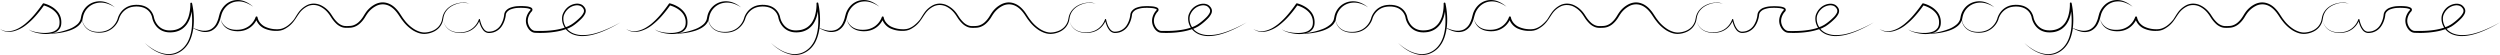
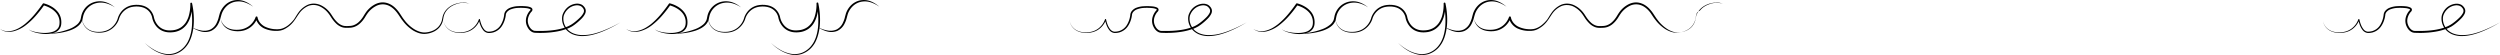
<svg xmlns="http://www.w3.org/2000/svg" viewBox="0 0 2798.48 61.45">
  <g id="Ebene_2" data-name="Ebene 2">
    <g id="Ebene_1-2" data-name="Ebene 1">
      <path d="M248.08,15.77a22,22,0,0,1,5.63-8.88A19.12,19.12,0,0,1,263,2a21.2,21.2,0,0,1,10.65.57,34.46,34.46,0,0,1,9.79,5,31.57,31.57,0,0,0-9.44-6A21.48,21.48,0,0,0,262.64.28a20.43,20.43,0,0,0-10.35,5.08A23.8,23.8,0,0,0,246,15.05l-.79,2.8-.67,2.63a31.25,31.25,0,0,1-1.93,5,15.65,15.65,0,0,1-7,7.52,17.15,17.15,0,0,1-10.46,1.08,33.07,33.07,0,0,1-8.72-2.83c.09-.64.18-1.28.24-1.92a77.91,77.91,0,0,0,.14-12.87A91,91,0,0,0,215,3.69a1,1,0,0,0-1.95.21v0A47.13,47.13,0,0,1,211,18.82a28.33,28.33,0,0,1-3.24,6.66,20.62,20.62,0,0,1-5.15,5.14,20.43,20.43,0,0,1-6.69,2.83,24.8,24.8,0,0,1-3.66.51c-.61,0-1.23.11-1.85.09L188.57,34a17.48,17.48,0,0,1-7-1.88,16.51,16.51,0,0,1-5.51-4.63,20.39,20.39,0,0,1-3.35-6.5,14.76,14.76,0,0,1-.44-1.77,15.77,15.77,0,0,0-.57-2,19.22,19.22,0,0,0-1.8-3.67A17.07,17.07,0,0,0,164,8l-.89-.5c-.3-.16-.63-.26-.94-.4a14.38,14.38,0,0,0-1.9-.69l-1.95-.52-2-.29a14.83,14.83,0,0,0-2-.16c-.67,0-1.33-.05-2-.05l-2,.14-1,.07-1,.19A20.17,20.17,0,0,0,135,14.06a21.44,21.44,0,0,0-3.37,7.24v-.06a21.72,21.72,0,0,1-7.31,10.09,20.24,20.24,0,0,1-5.57,3,21.78,21.78,0,0,1-3.07.84l-1.57.3-1.6.14c-4.25.29-8.71-.12-12.49-2.2a15.24,15.24,0,0,1-7.66-9.87l-.08-1.67q.11-.41.18-.81l.59-2.74A19.8,19.8,0,0,1,107.45,3.58a22.26,22.26,0,0,1,10.91,0,31.45,31.45,0,0,1,10.18,4.68,29.1,29.1,0,0,0-9.89-5.72,22.44,22.44,0,0,0-11.59-.63A21.11,21.11,0,0,0,96.71,7.49,21.63,21.63,0,0,0,91,17.8l-.58,2.83a6.64,6.64,0,0,1-.32,1.24,7.29,7.29,0,0,1-.47,1.2,13.4,13.4,0,0,1-3.15,4.18A30.26,30.26,0,0,1,77,32.73a74.77,74.77,0,0,1-10.8,3.14c-2.31.52-4.65.93-7,1.28a16.4,16.4,0,0,0,4.1-1.75,10.79,10.79,0,0,0,5.21-8.07,20.37,20.37,0,0,0,0-4.81,17.71,17.71,0,0,0-3.57-8.9,24.93,24.93,0,0,0-7.2-6.23A33.26,33.26,0,0,0,49,3.77a1,1,0,0,0-1.11.41l0,0c-2.91,4.18-6,8.24-9.28,12.11A85.7,85.7,0,0,1,27.78,27a53.83,53.83,0,0,1-6.26,4.25,31.81,31.81,0,0,1-6.94,2.92,20.47,20.47,0,0,1-7.47.69A15,15,0,0,1,0,32.31a14.35,14.35,0,0,0,7,3.06,21.28,21.28,0,0,0,7.79-.26,37.58,37.58,0,0,0,14-6.84A78.09,78.09,0,0,0,40.09,17.64,129.22,129.22,0,0,0,49.18,6.09c5.35,1.6,10.66,4.43,14.07,8.82a16.22,16.22,0,0,1,3.29,7.85,18.44,18.44,0,0,1,0,4.33A9.65,9.65,0,0,1,65.29,31a11.59,11.59,0,0,1-6.86,4.75,30.17,30.17,0,0,1-8.86,1.11,48.16,48.16,0,0,1-9-.91,35.09,35.09,0,0,1-4.4-1.14A16,16,0,0,1,34,34a5.38,5.38,0,0,1-1-.58,1.28,1.28,0,0,1-.63-.89,1.35,1.35,0,0,0,.57,1,6.8,6.8,0,0,0,1,.67,15.36,15.36,0,0,0,2.08,1,35,35,0,0,0,4.38,1.42A47.58,47.58,0,0,0,49.54,38a33.21,33.21,0,0,0,7.24-.35,71.46,71.46,0,0,0,20.76-3.34,37,37,0,0,0,5.37-2.26,23.75,23.75,0,0,0,4.92-3.29,15.1,15.1,0,0,0,3.7-4.8,8.18,8.18,0,0,0,.58-1.44c0-.08,0-.16.08-.24v1.25a15.49,15.49,0,0,0,7.58,10.38c3.87,2.25,8.45,2.81,12.84,2.63l1.66-.1,1.65-.27a21.29,21.29,0,0,0,3.24-.8,21.52,21.52,0,0,0,5.94-3.08,23,23,0,0,0,8-10.66V21.6a19.58,19.58,0,0,1,8.66-11.54,18.44,18.44,0,0,1,6.91-2.44l.91-.17.93-.06,1.86-.12c.62,0,1.24,0,1.86.06a10.35,10.35,0,0,1,1.85.16l1.84.27,1.77.49a11.28,11.28,0,0,1,1.71.63c.28.12.57.22.84.36l.79.45a15,15,0,0,1,5.21,4.92,17.16,17.16,0,0,1,1.59,3.25,14.3,14.3,0,0,1,.48,1.72,16.63,16.63,0,0,0,.48,2,22.6,22.6,0,0,0,3.64,7.17A18.75,18.75,0,0,0,180.61,34a19.88,19.88,0,0,0,7.79,2.16l2,.09c.67,0,1.33-.06,2-.09a25.55,25.55,0,0,0,4-.54,22.32,22.32,0,0,0,7.42-3.19,22.74,22.74,0,0,0,5.68-5.73,30.21,30.21,0,0,0,3.46-7.2,40.44,40.44,0,0,0,1.54-6.75,86.27,86.27,0,0,1,.35,16.46,51.58,51.58,0,0,1-2.4,12.27A37.65,37.65,0,0,1,210,47.16a30.48,30.48,0,0,1-3.56,5.08,25.18,25.18,0,0,1-10.15,7,23.45,23.45,0,0,1-12.3.85,37.49,37.49,0,0,1-11.73-4.53A54.41,54.41,0,0,1,162.05,48a51.77,51.77,0,0,0,9.95,8,38.52,38.52,0,0,0,11.79,4.93,24,24,0,0,0,12.83-.57,26.45,26.45,0,0,0,10.78-7.12,32,32,0,0,0,3.84-5.27A40.31,40.31,0,0,0,213.93,42a51.88,51.88,0,0,0,2.44-10.49,32.27,32.27,0,0,0,8.52,3.66,17.77,17.77,0,0,0,11.39-.57,17.07,17.07,0,0,0,8.18-8.14,31,31,0,0,0,2.14-5.34l.73-2.76Z" />
-       <path d="M476.11,37.93h0Z" />
      <path d="M499.88,11.84a21.13,21.13,0,0,1,2.89-2.94A24.17,24.17,0,0,1,510,4.85a22.41,22.41,0,0,1,8.18-1.66c2.33.06,5.66.11,8.19,1.39a16.66,16.66,0,0,0-8.2-1.7,27.7,27.7,0,0,0-8.35,1.45,25,25,0,0,0-7.52,4,21.31,21.31,0,0,0-3.09,3,20.1,20.1,0,0,0-2.36,3.62A19.68,19.68,0,0,0,495.39,19c-.25,1.46-.56,2.75-.84,4.1a17.48,17.48,0,0,1-3.95,7,18.63,18.63,0,0,1-6.7,4.48A24.82,24.82,0,0,1,476,36.33h-.1a14,14,0,0,1-3.2-.17,22.09,22.09,0,0,1-3.21-.78,28.3,28.3,0,0,1-6-2.84,41.67,41.67,0,0,1-10-9l-2.06-2.69c-.67-.91-1.27-1.87-1.9-2.81l-1.9-2.89c-.31-.5-.68-1-1-1.44s-.69-1-1.07-1.41c-2.91-3.66-6.63-7-11.26-8.58a17.5,17.5,0,0,0-7.21-1,19.56,19.56,0,0,0-7,2,28.69,28.69,0,0,0-10.65,9.35c-.34.49-.66,1-1,1.48l-.92,1.5c-.61.94-1.13,1.94-1.81,2.82a27.45,27.45,0,0,1-4.36,5,16.71,16.71,0,0,1-5.52,3.34,13.84,13.84,0,0,1-3.13.73c-1.07.14-2.11.13-3.34.2a29.87,29.87,0,0,1-3.31-.05A11.61,11.61,0,0,1,383,28.4a16.1,16.1,0,0,1-5.41-3.49,35.06,35.06,0,0,1-4.32-5.06c-.64-.93-1.23-1.85-1.87-2.82s-1.3-2-2-2.87a28.27,28.27,0,0,0-11-8.65,19.37,19.37,0,0,0-7-1.47,17.48,17.48,0,0,0-7,1.38,26.44,26.44,0,0,0-10.6,9c-1.7,2.4-3.11,4.9-4.68,7.27a38.2,38.2,0,0,1-6,6.16A23.1,23.1,0,0,1,317,31.5c-.55.19-1.09.45-1.66.59l-1.7.39a14.45,14.45,0,0,1-1.74.18l-.87.07-.9,0a30.47,30.47,0,0,1-13.77-3,16.83,16.83,0,0,1-5.3-4.35c-.17-.22-.36-.44-.52-.67l-.46-.73a13.58,13.58,0,0,1-1.82-4.65h0a1.09,1.09,0,0,0-.73-.87,1.1,1.1,0,0,0-1.39.69,20.71,20.71,0,0,1-2.87,5.43A22,22,0,0,1,278.94,29a21.67,21.67,0,0,1-11.6,4.25c-4.2.3-8.6-.05-12.37-2a15.35,15.35,0,0,1-7.86-9.69,15.37,15.37,0,0,0,7.37,10.57,18.85,18.85,0,0,0,6.28,2.34,23.32,23.32,0,0,0,3.33.42l1.67.09c.56,0,1.12,0,1.68-.06l1.69-.08,1.67-.27a20,20,0,0,0,3.29-.81,21.75,21.75,0,0,0,6.06-3.11,22.48,22.48,0,0,0,4.84-4.8,25.47,25.47,0,0,0,2-3.18,18,18,0,0,0,8.42,9,31.54,31.54,0,0,0,14.77,2.86h.94c.31,0,.64-.07,1-.1.64-.1,1.29-.12,1.91-.28l1.86-.5c.61-.18,1.18-.47,1.78-.7a23.65,23.65,0,0,0,3.5-2,26.8,26.8,0,0,0,5.56-4.62c3.22-3.35,5.42-7.54,8.06-11.14A25.09,25.09,0,0,1,344.9,6.72a16,16,0,0,1,6.41-1.16A17.72,17.72,0,0,1,357.67,7a26.55,26.55,0,0,1,10.2,8.29A30.44,30.44,0,0,1,369.79,18c.62.94,1.26,1.95,1.91,2.91a37.36,37.36,0,0,0,4.55,5.38,18.26,18.26,0,0,0,6,3.92,13,13,0,0,0,3.58.85,30.08,30.08,0,0,0,3.51.08h.1c1-.06,2.28-.05,3.48-.19a16.46,16.46,0,0,0,3.57-.81,18.74,18.74,0,0,0,6.21-3.71,29,29,0,0,0,4.72-5.33c.73-.94,1.29-2,1.93-3l.89-1.43.94-1.38A27.44,27.44,0,0,1,421,6.7a16.09,16.09,0,0,1,12.56-1c4.12,1.39,7.6,4.41,10.38,7.88.36.43.7.87,1,1.33s.68.89,1,1.37l1.9,2.85c.66,1,1.28,1.95,2,2.89L452,24.79a43,43,0,0,0,10.48,9.33c4.07,2.37,8.6,4.15,13.59,3.81a25.76,25.76,0,0,0,8.38-2A20,20,0,0,0,491.58,31a18.84,18.84,0,0,0,4.11-7.61c.28-1.41.59-2.86.79-4.18a19.57,19.57,0,0,1,1.27-3.88A18.7,18.7,0,0,1,499.88,11.84Z" />
      <path d="M674.22,34.68A85.31,85.31,0,0,1,663.47,38a50.18,50.18,0,0,1-11.09,1.27,27.3,27.3,0,0,1-10.79-2,20.09,20.09,0,0,1-4.65-2.83,18.28,18.28,0,0,1-2.19-2.21l.3-.12,1.34-.55.67-.27.65-.34,2.58-1.34,2.43-1.64a67,67,0,0,0,8.66-7.52,20.93,20.93,0,0,0,3.46-4.81,8,8,0,0,0,.56-1.46l.21-.78.08-.82A6,6,0,0,0,655,9.28a8.05,8.05,0,0,0-.84-1.35,14.21,14.21,0,0,0-1-1.14l-.54-.53L652,5.77a6.67,6.67,0,0,0-1.39-.8,11.62,11.62,0,0,0-6-.81,16.82,16.82,0,0,0-5.69,1.71,17.37,17.37,0,0,0-4.77,3.51,18.63,18.63,0,0,0-1.9,2.26,14.63,14.63,0,0,0-.79,1.25,9.51,9.51,0,0,0-.72,1.28l-.62,1.34c-.21.44-.33,1-.5,1.42a14.35,14.35,0,0,0-.46,3,18.7,18.7,0,0,0,3,11l-.39.13a65,65,0,0,1-10.83,2.49,96.14,96.14,0,0,1-11.12,1c-1.87.08-3.74.11-5.6.11-.93,0-1.87,0-2.8,0L600,34.58l-.69,0a4.48,4.48,0,0,1-.62-.06h-.14a4.23,4.23,0,0,1-.61-.11,4.71,4.71,0,0,1-.7-.22,6.59,6.59,0,0,1-1.34-.7,9.62,9.62,0,0,1-2.28-2.14A14.17,14.17,0,0,1,591,25.46a12.82,12.82,0,0,1,.47-6.38,16.86,16.86,0,0,1,3.15-5.69l-.14.12a4.58,4.58,0,0,0,1-1.09,2.89,2.89,0,0,0,.54-1.67A2.49,2.49,0,0,0,595.2,9,4.92,4.92,0,0,0,594,8.21a16.48,16.48,0,0,0-4.83-1.13,62.27,62.27,0,0,0-9.46-.18A27,27,0,0,0,570.3,9a12.57,12.57,0,0,0-4,3,7.8,7.8,0,0,0-1.95,4.86v-.12a27.56,27.56,0,0,1-3.69,11,15.6,15.6,0,0,1-8.79,7,16.91,16.91,0,0,1-2.83.58,13.94,13.94,0,0,1-1.45.11,7,7,0,0,1-1.38,0,7.18,7.18,0,0,1-4.52-2.89,19.67,19.67,0,0,1-2.81-5.11,33.23,33.23,0,0,1-1.65-5.68.66.66,0,0,0-.4-.46.61.61,0,0,0-.78.38h0a21.93,21.93,0,0,1-7.35,10.15A20.65,20.65,0,0,1,520,35.7L518.4,36l-1.61.12c-4.26.29-8.74-.14-12.55-2.23a15.32,15.32,0,0,1-7.71-10,15.41,15.41,0,0,0,7.53,10.3c3.85,2.24,8.41,2.78,12.78,2.58l1.65-.09,1.64-.28a22.57,22.57,0,0,0,3.22-.79,21.37,21.37,0,0,0,5.91-3,22.46,22.46,0,0,0,7.16-8.76,36.12,36.12,0,0,0,1.23,4,21.11,21.11,0,0,0,2.94,5.49A8.58,8.58,0,0,0,546,36.86a7.67,7.67,0,0,0,1.64.07c.52,0,1,0,1.57-.1a12,12,0,0,0,1.56-.23,11.71,11.71,0,0,0,1.53-.36,17.24,17.24,0,0,0,9.81-7.59A27,27,0,0,0,564.77,23a29.2,29.2,0,0,0,1.42-6.09h0V16.8a5.58,5.58,0,0,1,.44-1.84,7,7,0,0,1,.48-.9,6,6,0,0,1,.61-.82,10.9,10.9,0,0,1,3.39-2.5,25.45,25.45,0,0,1,8.68-1.9,61.51,61.51,0,0,1,9.11.22,15,15,0,0,1,4.2,1,2.75,2.75,0,0,1,.69.45c.15.16.18.24.18.32s-.35.78-.77,1.09l0,0a.52.52,0,0,0-.11.1,18.81,18.81,0,0,0-3.61,6.43,14.9,14.9,0,0,0-.57,7.38l.17.93c.07.3.18.6.27.9a10.43,10.43,0,0,0,.67,1.74,15.8,15.8,0,0,0,1.89,3.22,11.77,11.77,0,0,0,2.78,2.62,8.74,8.74,0,0,0,1.74.92,7.68,7.68,0,0,0,1,.31,5.31,5.31,0,0,0,1.1.17h-.13a6.35,6.35,0,0,0,.79.09l.71,0,1.43.06,2.86.06q2.85,0,5.7-.12a98.58,98.58,0,0,0,11.36-1.1A67.14,67.14,0,0,0,632.34,33l1-.34a18.34,18.34,0,0,0,2.71,2.72,20.87,20.87,0,0,0,5,3,28.62,28.62,0,0,0,11.29,2,50.93,50.93,0,0,0,11.28-1.55,85.36,85.36,0,0,0,10.77-3.55A135.89,135.89,0,0,0,694.57,25,147,147,0,0,1,674.22,34.68ZM634.29,30.1l-.82.32-.1-.14A17.17,17.17,0,0,1,630.67,20a14.23,14.23,0,0,1,.44-2.61c.16-.41.26-.82.46-1.23l.59-1.22a7.53,7.53,0,0,1,.67-1.17c.25-.37.45-.78.73-1.13a17.91,17.91,0,0,1,1.76-2A15.87,15.87,0,0,1,644.73,6a9.83,9.83,0,0,1,5,.68,4.73,4.73,0,0,1,1.05.61l.48.35.47.47c.33.3.57.65.86,1a6.61,6.61,0,0,1,.64,1,4.89,4.89,0,0,1-.2,4.57,18.86,18.86,0,0,1-3.14,4.3,65.56,65.56,0,0,1-8.42,7.24l-2.27,1.51L636.81,29l-.6.31-.64.26Z" />
      <path d="M949,15.77a22,22,0,0,1,5.63-8.88A19.12,19.12,0,0,1,963.9,2a21.2,21.2,0,0,1,10.65.57,34.46,34.46,0,0,1,9.79,5,31.57,31.57,0,0,0-9.44-6A21.48,21.48,0,0,0,963.58.28a20.43,20.43,0,0,0-10.35,5.08,23.8,23.8,0,0,0-6.29,9.69l-.79,2.8-.67,2.63a31.25,31.25,0,0,1-1.93,5,15.65,15.65,0,0,1-7,7.52,17.15,17.15,0,0,1-10.46,1.08,32.89,32.89,0,0,1-8.71-2.83c.08-.64.17-1.28.23-1.92a77.91,77.91,0,0,0,.14-12.87A91,91,0,0,0,916,3.69a1,1,0,0,0-2,.21v0a47.13,47.13,0,0,1-2.09,14.89,28.33,28.33,0,0,1-3.24,6.66,20.62,20.62,0,0,1-5.15,5.14,20.43,20.43,0,0,1-6.69,2.83,24.8,24.8,0,0,1-3.66.51c-.61,0-1.23.11-1.85.09L889.51,34a17.52,17.52,0,0,1-7-1.88A16.6,16.6,0,0,1,877,27.46a20.39,20.39,0,0,1-3.35-6.5,14.76,14.76,0,0,1-.44-1.77,15.77,15.77,0,0,0-.57-2,18.64,18.64,0,0,0-1.8-3.67A17.07,17.07,0,0,0,864.93,8L864,7.5c-.3-.16-.63-.26-.94-.4a14.38,14.38,0,0,0-1.9-.69l-2-.52-2-.29a14.83,14.83,0,0,0-2-.16c-.66,0-1.33-.05-2-.05l-2,.14-1,.07-1,.19A20.12,20.12,0,0,0,836,14.06a21.27,21.27,0,0,0-3.38,7.24v-.06a21.72,21.72,0,0,1-7.31,10.09,20.24,20.24,0,0,1-5.57,3,21.42,21.42,0,0,1-3.07.84l-1.57.3-1.6.14c-4.25.29-8.71-.12-12.49-2.2a15.24,15.24,0,0,1-7.66-9.87l-.08-1.67q.11-.41.18-.81l.59-2.74A19.8,19.8,0,0,1,808.39,3.58a22.26,22.26,0,0,1,10.91,0,31.45,31.45,0,0,1,10.18,4.68,29.1,29.1,0,0,0-9.89-5.72A22.44,22.44,0,0,0,808,1.91a21,21,0,0,0-10.34,5.58A21.56,21.56,0,0,0,791.9,17.8l-.58,2.83a6,6,0,0,1-.32,1.24,6.5,6.5,0,0,1-.47,1.2,13.4,13.4,0,0,1-3.15,4.18,30.26,30.26,0,0,1-9.48,5.48,74.77,74.77,0,0,1-10.8,3.14c-2.31.52-4.64.93-7,1.28a16.4,16.4,0,0,0,4.1-1.75,10.79,10.79,0,0,0,5.21-8.07,20.37,20.37,0,0,0,0-4.81,17.71,17.71,0,0,0-3.57-8.9,25,25,0,0,0-7.19-6.23,33.47,33.47,0,0,0-8.75-3.62,1,1,0,0,0-1.11.41l0,0c-2.91,4.18-6,8.24-9.28,12.11A85.7,85.7,0,0,1,728.72,27a54.58,54.58,0,0,1-6.25,4.25,32.09,32.09,0,0,1-7,2.92,20.47,20.47,0,0,1-7.47.69,15,15,0,0,1-7.11-2.53,14.35,14.35,0,0,0,7,3.06,21.27,21.27,0,0,0,7.79-.26,37.5,37.5,0,0,0,14-6.84A78.68,78.68,0,0,0,741,17.64a131,131,0,0,0,9.08-11.55c5.35,1.6,10.66,4.43,14.07,8.82a16.13,16.13,0,0,1,3.29,7.85,18.44,18.44,0,0,1,0,4.33,9.66,9.66,0,0,1-1.3,3.94,11.56,11.56,0,0,1-6.86,4.75,30.13,30.13,0,0,1-8.86,1.11,48.16,48.16,0,0,1-9-.91,35.09,35.09,0,0,1-4.4-1.14A16,16,0,0,1,735,34a5.38,5.38,0,0,1-1-.58,1.28,1.28,0,0,1-.63-.89,1.33,1.33,0,0,0,.58,1,6.18,6.18,0,0,0,.94.67,16,16,0,0,0,2.08,1,35.51,35.51,0,0,0,4.38,1.42A47.58,47.58,0,0,0,750.48,38a33.21,33.21,0,0,0,7.24-.35,71.58,71.58,0,0,0,20.77-3.34,37.38,37.38,0,0,0,5.36-2.26,23.75,23.75,0,0,0,4.92-3.29,15.1,15.1,0,0,0,3.7-4.8,8.18,8.18,0,0,0,.58-1.44,2.25,2.25,0,0,0,.08-.24v1.25a15.49,15.49,0,0,0,7.58,10.38c3.87,2.25,8.45,2.81,12.84,2.63l1.66-.1,1.65-.27a21.29,21.29,0,0,0,3.24-.8,21.72,21.72,0,0,0,5.95-3.08,23,23,0,0,0,8-10.66V21.6a19.58,19.58,0,0,1,8.66-11.54,18.44,18.44,0,0,1,6.91-2.44l.91-.17.93-.06,1.86-.12c.62,0,1.24,0,1.86.06a10.46,10.46,0,0,1,1.86.16l1.83.27,1.77.49a11.28,11.28,0,0,1,1.71.63c.28.12.58.22.84.36l.79.45a15.09,15.09,0,0,1,5.22,4.92,17.74,17.74,0,0,1,1.58,3.25,14.3,14.3,0,0,1,.48,1.72,16.63,16.63,0,0,0,.48,2,22.6,22.6,0,0,0,3.64,7.17A18.75,18.75,0,0,0,881.55,34a19.88,19.88,0,0,0,7.79,2.16l2,.09c.67,0,1.33-.06,2-.09a25.55,25.55,0,0,0,4-.54,22.24,22.24,0,0,0,7.42-3.19,22.74,22.74,0,0,0,5.68-5.73,30.21,30.21,0,0,0,3.46-7.2,40.44,40.44,0,0,0,1.54-6.75,86.27,86.27,0,0,1,.35,16.46,51.58,51.58,0,0,1-2.4,12.27,37.65,37.65,0,0,1-2.49,5.71,30.48,30.48,0,0,1-3.56,5.08,25.22,25.22,0,0,1-10.14,7,23.49,23.49,0,0,1-12.31.85,37.49,37.49,0,0,1-11.73-4.53A54.74,54.74,0,0,1,863,48a52.39,52.39,0,0,0,10,8,38.47,38.47,0,0,0,11.8,4.93,24,24,0,0,0,12.83-.57,26.48,26.48,0,0,0,10.77-7.12,32,32,0,0,0,3.84-5.27A40.31,40.31,0,0,0,914.87,42a51.88,51.88,0,0,0,2.44-10.49,32.27,32.27,0,0,0,8.52,3.66,17.77,17.77,0,0,0,11.39-.57,17.07,17.07,0,0,0,8.18-8.14,31,31,0,0,0,2.14-5.34l.73-2.76Z" />
      <path d="M1177.05,37.93h0Z" />
-       <path d="M1200.82,11.84a21.13,21.13,0,0,1,2.89-2.94,24.17,24.17,0,0,1,7.21-4.05,22.41,22.41,0,0,1,8.18-1.66c2.33.06,5.66.11,8.19,1.39a16.66,16.66,0,0,0-8.2-1.7,27.7,27.7,0,0,0-8.35,1.45,25,25,0,0,0-7.52,4,21.31,21.31,0,0,0-3.09,3,20,20,0,0,0-2.35,3.62,19.71,19.71,0,0,0-1.45,4.09c-.25,1.46-.56,2.75-.84,4.1a17.48,17.48,0,0,1-4,7,18.63,18.63,0,0,1-6.7,4.48,24.82,24.82,0,0,1-7.92,1.75h-.1a14,14,0,0,1-3.2-.17,22.41,22.41,0,0,1-3.21-.78,28.3,28.3,0,0,1-6-2.84,41.44,41.44,0,0,1-10-9l-2.07-2.69c-.67-.91-1.26-1.87-1.9-2.81l-1.9-2.89c-.31-.5-.68-1-1-1.44s-.69-1-1.07-1.41c-2.91-3.66-6.63-7-11.26-8.58a17.5,17.5,0,0,0-7.21-1,19.56,19.56,0,0,0-7,2,28.69,28.69,0,0,0-10.65,9.35c-.34.49-.66,1-1,1.48l-.91,1.5c-.62.94-1.14,1.94-1.82,2.82a27.45,27.45,0,0,1-4.36,5,16.61,16.61,0,0,1-5.52,3.34,13.84,13.84,0,0,1-3.13.73c-1.07.14-2.11.13-3.34.2a29.87,29.87,0,0,1-3.31-.05,11.61,11.61,0,0,1-3.08-.72,16.1,16.1,0,0,1-5.41-3.49,35.06,35.06,0,0,1-4.32-5.06c-.64-.93-1.23-1.85-1.87-2.82s-1.3-2-2-2.87a28.2,28.2,0,0,0-11-8.65,19.33,19.33,0,0,0-7-1.47,17.48,17.48,0,0,0-7,1.38,26.44,26.44,0,0,0-10.6,9c-1.7,2.4-3.11,4.9-4.68,7.27a38.2,38.2,0,0,1-6,6.16A23.1,23.1,0,0,1,1018,31.5c-.55.19-1.09.45-1.65.59l-1.71.39a14.45,14.45,0,0,1-1.74.18l-.87.07-.9,0a30.47,30.47,0,0,1-13.77-3,17,17,0,0,1-5.3-4.35c-.17-.22-.36-.44-.52-.67L991,24a14.46,14.46,0,0,1-.81-1.5,12.66,12.66,0,0,1-1-3.15h0a1.09,1.09,0,0,0-.73-.87,1.1,1.1,0,0,0-1.39.69,20.71,20.71,0,0,1-2.87,5.43A22,22,0,0,1,979.88,29a21.67,21.67,0,0,1-11.6,4.25c-4.2.3-8.6-.05-12.37-2a15.35,15.35,0,0,1-7.86-9.69,15.37,15.37,0,0,0,7.37,10.57,18.85,18.85,0,0,0,6.28,2.34,23.32,23.32,0,0,0,3.33.42l1.67.09c.56,0,1.12,0,1.68-.06l1.69-.08,1.67-.27a20,20,0,0,0,3.29-.81,21.75,21.75,0,0,0,6.06-3.11,22.48,22.48,0,0,0,4.84-4.8,25.47,25.47,0,0,0,2-3.18,18,18,0,0,0,8.42,9,31.54,31.54,0,0,0,14.77,2.86h.94c.32,0,.64-.07,1-.1.64-.1,1.29-.12,1.91-.28l1.86-.5c.61-.18,1.19-.47,1.78-.7a23.65,23.65,0,0,0,3.5-2,26.8,26.8,0,0,0,5.56-4.62c3.22-3.35,5.42-7.54,8.06-11.14a25.09,25.09,0,0,1,10.18-8.41,16,16,0,0,1,6.41-1.16A17.72,17.72,0,0,1,1058.61,7a26.55,26.55,0,0,1,10.2,8.29,28.53,28.53,0,0,1,1.92,2.73c.62.94,1.26,1.95,1.91,2.91a37.36,37.36,0,0,0,4.55,5.38,18.21,18.21,0,0,0,6,3.92,12.92,12.92,0,0,0,3.57.85,30.13,30.13,0,0,0,3.51.08h.11c1-.06,2.27-.05,3.47-.19a16.46,16.46,0,0,0,3.57-.81,18.68,18.68,0,0,0,6.22-3.71,29.36,29.36,0,0,0,4.71-5.33c.73-.94,1.29-2,1.93-3l.89-1.43.94-1.38A27.44,27.44,0,0,1,1122,6.7a16.09,16.09,0,0,1,12.56-1c4.12,1.39,7.6,4.41,10.38,7.88.36.43.7.87,1,1.33s.68.89,1,1.37l1.89,2.85c.66,1,1.28,1.95,2,2.89l2.15,2.76a43,43,0,0,0,10.48,9.33c4.07,2.37,8.6,4.15,13.59,3.81a25.76,25.76,0,0,0,8.38-2,20,20,0,0,0,7.12-4.92,18.84,18.84,0,0,0,4.11-7.61c.28-1.41.59-2.86.79-4.18a19.57,19.57,0,0,1,1.27-3.88A19.25,19.25,0,0,1,1200.82,11.84Z" />
      <path d="M1375.16,34.68A85.31,85.31,0,0,1,1364.41,38a50.18,50.18,0,0,1-11.09,1.27,27.3,27.3,0,0,1-10.79-2,20.09,20.09,0,0,1-4.65-2.83,18.28,18.28,0,0,1-2.19-2.21l.3-.12,1.34-.55.67-.27.65-.34,2.58-1.34,2.43-1.64a67,67,0,0,0,8.66-7.52,20.35,20.35,0,0,0,3.46-4.81,7.35,7.35,0,0,0,.56-1.46l.21-.78.08-.82a6,6,0,0,0-.69-3.21,8.05,8.05,0,0,0-.84-1.35,14.21,14.21,0,0,0-1-1.14l-.54-.53-.65-.49a6.43,6.43,0,0,0-1.39-.8,11.62,11.62,0,0,0-6-.81,16.82,16.82,0,0,0-5.69,1.71A17.37,17.37,0,0,0,1335,9.38a18.63,18.63,0,0,0-1.9,2.26,14.63,14.63,0,0,0-.79,1.25,9.44,9.44,0,0,0-.71,1.28l-.62,1.34a13.28,13.28,0,0,0-.51,1.42,15.06,15.06,0,0,0-.46,3,18.64,18.64,0,0,0,3,11l-.4.13a64.73,64.73,0,0,1-10.83,2.49,96.14,96.14,0,0,1-11.12,1c-1.87.08-3.74.11-5.6.11-.93,0-1.87,0-2.8,0l-1.39-.05-.69,0a4.63,4.63,0,0,1-.62-.06h-.14a4.23,4.23,0,0,1-.61-.11,4.71,4.71,0,0,1-.7-.22,6.59,6.59,0,0,1-1.34-.7,9.39,9.39,0,0,1-2.27-2.14,14.06,14.06,0,0,1-2.63-5.84,12.82,12.82,0,0,1,.47-6.38,17,17,0,0,1,3.15-5.69l-.14.12a4.58,4.58,0,0,0,1-1.09,2.89,2.89,0,0,0,.54-1.67,2.49,2.49,0,0,0-.79-1.72,4.92,4.92,0,0,0-1.24-.82,16.41,16.41,0,0,0-4.83-1.13,62.27,62.27,0,0,0-9.46-.18A27,27,0,0,0,1271.24,9a12.57,12.57,0,0,0-4,3,7.8,7.8,0,0,0-2,4.86v-.12a27.56,27.56,0,0,1-3.69,11,15.6,15.6,0,0,1-8.79,7,13,13,0,0,1-1.4.35,13.73,13.73,0,0,1-1.43.23,13.94,13.94,0,0,1-1.45.11,7,7,0,0,1-1.38,0,7.21,7.21,0,0,1-4.52-2.89,19.67,19.67,0,0,1-2.81-5.11,33.23,33.23,0,0,1-1.65-5.68.64.64,0,0,0-.4-.46.6.6,0,0,0-.77.38h0a21.93,21.93,0,0,1-7.35,10.15,20.65,20.65,0,0,1-8.7,3.88l-1.58.31-1.61.12c-4.26.29-8.74-.14-12.54-2.23a15.34,15.34,0,0,1-7.72-10,15.44,15.44,0,0,0,7.53,10.3c3.85,2.24,8.41,2.78,12.78,2.58l1.65-.09,1.64-.28a22.57,22.57,0,0,0,3.22-.79,21.23,21.23,0,0,0,5.91-3,22.57,22.57,0,0,0,7.17-8.76,36.07,36.07,0,0,0,1.22,4,21.11,21.11,0,0,0,2.94,5.49,8.58,8.58,0,0,0,5.39,3.48,7.67,7.67,0,0,0,1.64.07c.52,0,1,0,1.57-.1a12,12,0,0,0,1.56-.23,11.34,11.34,0,0,0,1.53-.36,17.24,17.24,0,0,0,9.81-7.59,27,27,0,0,0,2.68-5.64,29.2,29.2,0,0,0,1.42-6.09h0V16.8a5.37,5.37,0,0,1,.45-1.84,5.91,5.91,0,0,1,.47-.9,6,6,0,0,1,.61-.82,10.83,10.83,0,0,1,3.4-2.5,25.34,25.34,0,0,1,8.67-1.9,61.68,61.68,0,0,1,9.12.22,15,15,0,0,1,4.19,1,2.75,2.75,0,0,1,.69.45c.15.16.18.24.18.32s-.35.78-.77,1.09l0,0-.11.1a19,19,0,0,0-3.61,6.43,14.9,14.9,0,0,0-.57,7.38l.17.93c.07.3.19.6.27.9a10.43,10.43,0,0,0,.67,1.74,15.8,15.8,0,0,0,1.89,3.22,11.77,11.77,0,0,0,2.78,2.62,8.74,8.74,0,0,0,1.74.92,7.68,7.68,0,0,0,1,.31,5.31,5.31,0,0,0,1.1.17h-.13a6.35,6.35,0,0,0,.79.09l.72,0,1.42.06,2.86.06q2.85,0,5.7-.12a98.58,98.58,0,0,0,11.36-1.1A67.14,67.14,0,0,0,1333.28,33l1-.34a18.34,18.34,0,0,0,2.71,2.72,21.26,21.26,0,0,0,5,3,28.62,28.62,0,0,0,11.29,2,50.93,50.93,0,0,0,11.28-1.55,86,86,0,0,0,10.78-3.55A136.27,136.27,0,0,0,1395.51,25,146.48,146.48,0,0,1,1375.16,34.68Zm-39.93-4.58-.82.32-.09-.14A17.18,17.18,0,0,1,1331.61,20a14.23,14.23,0,0,1,.44-2.61c.16-.41.26-.82.46-1.23l.59-1.22a7.53,7.53,0,0,1,.67-1.17c.25-.37.46-.78.74-1.13a16.88,16.88,0,0,1,1.75-2A15.87,15.87,0,0,1,1345.67,6a9.83,9.83,0,0,1,5,.68,4.73,4.73,0,0,1,1,.61l.48.35.47.47c.33.3.57.65.86,1a6.61,6.61,0,0,1,.64,1,4.86,4.86,0,0,1-.2,4.57,18.86,18.86,0,0,1-3.14,4.3,65.56,65.56,0,0,1-8.42,7.24l-2.27,1.51L1337.76,29l-.61.31-.64.26Z" />
      <path d="M1651.06,15.77a21.84,21.84,0,0,1,5.62-8.88A19.16,19.16,0,0,1,1665.93,2a21.24,21.24,0,0,1,10.66.57,34.59,34.59,0,0,1,9.79,5,31.49,31.49,0,0,0-9.45-6A21.45,21.45,0,0,0,1665.61.28a20.36,20.36,0,0,0-10.34,5.08,23.7,23.7,0,0,0-6.29,9.69l-.79,2.8-.67,2.63a32.22,32.22,0,0,1-1.93,5,15.67,15.67,0,0,1-7,7.52,17.12,17.12,0,0,1-10.45,1.08,33,33,0,0,1-8.72-2.83c.08-.64.17-1.28.24-1.92a79,79,0,0,0,.14-12.87A91,91,0,0,0,1618,3.69a1,1,0,0,0-1-.78,1,1,0,0,0-1,1v0A46.84,46.84,0,0,1,1614,18.82a28.73,28.73,0,0,1-3.24,6.66,21,21,0,0,1-5.15,5.14,20.39,20.39,0,0,1-6.7,2.83,24.85,24.85,0,0,1-3.65.51c-.62,0-1.24.11-1.85.09l-1.84-.08a17.57,17.57,0,0,1-7-1.88,16.7,16.7,0,0,1-5.51-4.63,20.57,20.57,0,0,1-3.34-6.5,13.08,13.08,0,0,1-.44-1.77,15.77,15.77,0,0,0-.57-2,19.26,19.26,0,0,0-1.81-3.67A17,17,0,0,0,1567,8l-.9-.5c-.3-.16-.62-.26-.93-.4a15.05,15.05,0,0,0-1.91-.69l-2-.52-2-.29a14.7,14.7,0,0,0-2-.16c-.66,0-1.32-.05-2-.05l-2,.14-1,.07-1,.19a20.11,20.11,0,0,0-7.5,2.79,19.9,19.9,0,0,0-5.82,5.48,21.46,21.46,0,0,0-3.38,7.24l0-.06a21.79,21.79,0,0,1-7.31,10.09,20.24,20.24,0,0,1-5.57,3,21.91,21.91,0,0,1-3.08.84l-1.57.3-1.6.14c-4.24.29-8.7-.12-12.48-2.2a15.18,15.18,0,0,1-7.66-9.87l-.08-1.67q.11-.41.18-.81l.58-2.74a19.84,19.84,0,0,1,14.36-14.73,22.22,22.22,0,0,1,10.9,0,31.5,31.5,0,0,1,10.19,4.68,29.24,29.24,0,0,0-9.9-5.72A22.42,22.42,0,0,0,1510,1.91a21,21,0,0,0-10.34,5.58,21.73,21.73,0,0,0-5.76,10.31l-.57,2.83a6.64,6.64,0,0,1-.32,1.24,7.29,7.29,0,0,1-.47,1.2,13.59,13.59,0,0,1-3.16,4.18,30.21,30.21,0,0,1-9.47,5.48,74.9,74.9,0,0,1-10.81,3.14c-2.31.52-4.64.93-7,1.28a16.24,16.24,0,0,0,4.1-1.75,11.14,11.14,0,0,0,3.55-3.42,11,11,0,0,0,1.66-4.65,20.37,20.37,0,0,0,0-4.81,17.8,17.8,0,0,0-3.57-8.9,25.06,25.06,0,0,0-7.2-6.23A33.54,33.54,0,0,0,1452,3.77a1.07,1.07,0,0,0-1.12.41l0,0c-2.91,4.18-6,8.24-9.28,12.11A84.39,84.39,0,0,1,1430.75,27a52.88,52.88,0,0,1-6.25,4.25,31.81,31.81,0,0,1-6.94,2.92,20.5,20.5,0,0,1-7.48.69,15,15,0,0,1-7.1-2.53,14.31,14.31,0,0,0,7,3.06,21.22,21.22,0,0,0,7.78-.26,37.55,37.55,0,0,0,14-6.84,78.61,78.61,0,0,0,11.32-10.63,133,133,0,0,0,9.09-11.55c5.35,1.6,10.66,4.43,14.07,8.82a16.21,16.21,0,0,1,3.28,7.85,18.44,18.44,0,0,1,0,4.33,9.65,9.65,0,0,1-1.29,3.94,11.61,11.61,0,0,1-6.87,4.75,30.07,30.07,0,0,1-8.85,1.11,48,48,0,0,1-9-.91,35.24,35.24,0,0,1-4.41-1.14A16.55,16.55,0,0,1,1437,34a5.3,5.3,0,0,1-1-.58,1.25,1.25,0,0,1-.63-.89,1.29,1.29,0,0,0,.57,1,5.8,5.8,0,0,0,1,.67,15.84,15.84,0,0,0,2.07,1,35.65,35.65,0,0,0,4.39,1.42,47.48,47.48,0,0,0,9.12,1.44,33.3,33.3,0,0,0,7.25-.35,71.52,71.52,0,0,0,20.76-3.34,37.5,37.5,0,0,0,5.37-2.26,23.68,23.68,0,0,0,4.91-3.29,15,15,0,0,0,3.71-4.8,9,9,0,0,0,.58-1.44,2.17,2.17,0,0,0,.07-.24l0,1.23v0a15.48,15.48,0,0,0,7.57,10.38c3.87,2.25,8.46,2.81,12.84,2.63l1.67-.1,1.64-.27a21.24,21.24,0,0,0,9.19-3.88,22.93,22.93,0,0,0,8-10.66l0-.06a19.54,19.54,0,0,1,8.66-11.54,18.38,18.38,0,0,1,6.91-2.44l.91-.17.93-.06,1.85-.12c.63,0,1.25,0,1.87.06a10.43,10.43,0,0,1,1.85.16l1.83.27,1.78.49a11.69,11.69,0,0,1,1.71.63c.28.12.57.22.84.36l.79.45a15.06,15.06,0,0,1,5.21,4.92,17.16,17.16,0,0,1,1.59,3.25,14.23,14.23,0,0,1,.47,1.72,16.63,16.63,0,0,0,.48,2,22.42,22.42,0,0,0,3.65,7.17,18.81,18.81,0,0,0,6.17,5.25,19.88,19.88,0,0,0,7.8,2.16l2,.09c.67,0,1.34-.06,2-.09a25.84,25.84,0,0,0,4-.54,22.41,22.41,0,0,0,7.42-3.19,22.91,22.91,0,0,0,5.68-5.73,31,31,0,0,0,3.46-7.2,40.44,40.44,0,0,0,1.54-6.75,86.27,86.27,0,0,1,.35,16.46,52.59,52.59,0,0,1-2.4,12.27,38.68,38.68,0,0,1-2.49,5.71,30,30,0,0,1-3.57,5.08,25.22,25.22,0,0,1-10.14,7,23.45,23.45,0,0,1-12.3.85,37.4,37.4,0,0,1-11.73-4.53A54.41,54.41,0,0,1,1565,48a52,52,0,0,0,9.94,8,38.57,38.57,0,0,0,11.8,4.93,24,24,0,0,0,12.83-.57,26.52,26.52,0,0,0,10.78-7.12,31.94,31.94,0,0,0,3.83-5.27,40.36,40.36,0,0,0,2.7-5.91,51.86,51.86,0,0,0,2.43-10.49,32.33,32.33,0,0,0,8.53,3.66,17.73,17.73,0,0,0,11.38-.57,17.09,17.09,0,0,0,8.19-8.14,31,31,0,0,0,2.14-5.34l.73-2.76Z" />
      <path d="M1879.08,37.93h0Z" />
-       <path d="M1902.86,11.84a21.05,21.05,0,0,1,2.88-2.94A24.1,24.1,0,0,1,1913,4.85a22.4,22.4,0,0,1,8.17-1.66c2.34.06,5.66.11,8.19,1.39a16.64,16.64,0,0,0-8.2-1.7,27.58,27.58,0,0,0-8.34,1.45,24.93,24.93,0,0,0-7.53,4,21.83,21.83,0,0,0-3.09,3,20,20,0,0,0-2.35,3.62,19.11,19.11,0,0,0-1.44,4.09c-.26,1.46-.56,2.75-.85,4.1a17.46,17.46,0,0,1-3.94,7,18.76,18.76,0,0,1-6.71,4.48,24.76,24.76,0,0,1-7.92,1.75h-.09a14,14,0,0,1-3.2-.17,22.54,22.54,0,0,1-3.22-.78,28.53,28.53,0,0,1-6-2.84,41.63,41.63,0,0,1-10-9l-2.07-2.69c-.66-.91-1.26-1.87-1.9-2.81l-1.9-2.89c-.3-.5-.68-1-1-1.44s-.69-1-1.07-1.41c-2.92-3.66-6.63-7-11.27-8.58a17.46,17.46,0,0,0-7.21-1,19.56,19.56,0,0,0-7,2,28.62,28.62,0,0,0-10.65,9.35c-.34.49-.67,1-1,1.48l-.92,1.5c-.61.94-1.14,1.94-1.82,2.82a27.07,27.07,0,0,1-4.36,5,16.56,16.56,0,0,1-5.51,3.34,14,14,0,0,1-3.13.73c-1.07.14-2.11.13-3.35.2a29.65,29.65,0,0,1-3.3-.05,11.68,11.68,0,0,1-3.09-.72,16.06,16.06,0,0,1-5.4-3.49,35.12,35.12,0,0,1-4.33-5.06c-.63-.93-1.23-1.85-1.87-2.82a33.24,33.24,0,0,0-2-2.87,28.2,28.2,0,0,0-11-8.65,19.27,19.27,0,0,0-7-1.47,17.57,17.57,0,0,0-7,1.38,26.35,26.35,0,0,0-10.59,9c-1.71,2.4-3.11,4.9-4.68,7.27a38.69,38.69,0,0,1-6,6.16A23,23,0,0,1,1720,31.5c-.56.19-1.09.45-1.66.59l-1.71.39a14.5,14.5,0,0,1-1.73.18l-.87.07-.9,0a30.52,30.52,0,0,1-13.78-3,16.8,16.8,0,0,1-5.29-4.35c-.18-.22-.36-.44-.53-.67l-.45-.73a14.54,14.54,0,0,1-.82-1.5,12.66,12.66,0,0,1-1-3.15h0a1.09,1.09,0,0,0-2.12-.18,21.32,21.32,0,0,1-2.87,5.43,22,22,0,0,1-4.33,4.44,21.67,21.67,0,0,1-11.61,4.25c-4.19.3-8.6-.05-12.36-2a15.39,15.39,0,0,1-7.87-9.69,15.37,15.37,0,0,0,7.37,10.57,18.93,18.93,0,0,0,6.28,2.34,23.5,23.5,0,0,0,3.33.42l1.68.09c.56,0,1.12,0,1.68-.06l1.68-.08,1.67-.27a19.87,19.87,0,0,0,3.3-.81,21.83,21.83,0,0,0,6-3.11,22.26,22.26,0,0,0,4.84-4.8,25.54,25.54,0,0,0,2-3.18,17.93,17.93,0,0,0,8.42,9,31.52,31.52,0,0,0,14.77,2.86h.93c.32,0,.64-.07,1-.1.64-.1,1.29-.12,1.91-.28l1.86-.5c.62-.18,1.19-.47,1.78-.7a24.27,24.27,0,0,0,3.51-2,27.06,27.06,0,0,0,5.56-4.62c3.21-3.35,5.42-7.54,8-11.14a25.05,25.05,0,0,1,10.19-8.41,16,16,0,0,1,6.41-1.16A17.77,17.77,0,0,1,1760.65,7a26.63,26.63,0,0,1,10.2,8.29,32.63,32.63,0,0,1,1.92,2.73c.61.94,1.25,1.95,1.9,2.91a38.68,38.68,0,0,0,4.55,5.38,18.21,18.21,0,0,0,6,3.92,13,13,0,0,0,3.58.85,30.08,30.08,0,0,0,3.51.08h.1c1-.06,2.28-.05,3.47-.19a16.2,16.2,0,0,0,3.57-.81,18.68,18.68,0,0,0,6.22-3.71,29.42,29.42,0,0,0,4.72-5.33c.73-.94,1.28-2,1.93-3l.89-1.43.93-1.38A27.53,27.53,0,0,1,1824,6.7a16.09,16.09,0,0,1,12.56-1c4.12,1.39,7.6,4.41,10.38,7.88a16.3,16.3,0,0,1,1,1.33c.33.46.68.89,1,1.37l1.9,2.85c.66,1,1.28,1.95,2,2.89l2.15,2.76a43.23,43.23,0,0,0,10.48,9.33c4.07,2.37,8.6,4.15,13.6,3.81a25.7,25.7,0,0,0,8.37-2,19.94,19.94,0,0,0,7.12-4.92,18.86,18.86,0,0,0,4.12-7.61c.28-1.41.58-2.86.79-4.18a19.55,19.55,0,0,1,1.26-3.88A19.3,19.3,0,0,1,1902.86,11.84Z" />
-       <path d="M2077.19,34.68A84.31,84.31,0,0,1,2066.44,38a50,50,0,0,1-11.09,1.27,27.25,27.25,0,0,1-10.78-2,19.88,19.88,0,0,1-4.65-2.83,17.58,17.58,0,0,1-2.19-2.21l.3-.12,1.34-.55.67-.27.64-.34,2.58-1.34,2.43-1.64a66.4,66.4,0,0,0,8.67-7.52,20.93,20.93,0,0,0,3.46-4.81,8.82,8.82,0,0,0,.56-1.46l.2-.78.08-.82a6.11,6.11,0,0,0-.68-3.21,8.81,8.81,0,0,0-.85-1.35,11.18,11.18,0,0,0-1-1.14l-.53-.53-.65-.49a6.67,6.67,0,0,0-1.39-.8,11.62,11.62,0,0,0-6-.81,16.88,16.88,0,0,0-5.7,1.71,17.32,17.32,0,0,0-4.76,3.51,19.67,19.67,0,0,0-1.91,2.26c-.3.39-.52.83-.79,1.25a10.67,10.67,0,0,0-.71,1.28l-.62,1.34c-.21.44-.34,1-.51,1.42a15.84,15.84,0,0,0-.46,3,18.71,18.71,0,0,0,3,11l-.39.13a65.19,65.19,0,0,1-10.83,2.49,96.31,96.31,0,0,1-11.13,1c-1.86.08-3.73.11-5.6.11-.93,0-1.86,0-2.79,0l-1.4-.05-.69,0a4.49,4.49,0,0,1-.61-.06h-.14a4.32,4.32,0,0,1-.62-.11,4.59,4.59,0,0,1-.69-.22,6.66,6.66,0,0,1-1.35-.7,9.58,9.58,0,0,1-2.27-2.14,14,14,0,0,1-2.62-5.84,12.82,12.82,0,0,1,.47-6.38,17,17,0,0,1,3.14-5.69l-.13.12a5,5,0,0,0,1-1.09,2.89,2.89,0,0,0,.54-1.67,2.5,2.5,0,0,0-.8-1.72,4.59,4.59,0,0,0-1.24-.82,16.41,16.41,0,0,0-4.83-1.13,62.27,62.27,0,0,0-9.46-.18A27.13,27.13,0,0,0,1973.27,9a12.42,12.42,0,0,0-4,3,7.81,7.81,0,0,0-2,4.86v-.12a27.57,27.57,0,0,1-3.7,11,15.57,15.57,0,0,1-8.79,7,17.08,17.08,0,0,1-2.82.58,14.15,14.15,0,0,1-1.45.11,7,7,0,0,1-1.38,0,7.21,7.21,0,0,1-4.53-2.89,20,20,0,0,1-2.81-5.11,34.16,34.16,0,0,1-1.65-5.68.64.64,0,0,0-.4-.46.61.61,0,0,0-.77.38h0a22,22,0,0,1-7.36,10.15,20.27,20.27,0,0,1-5.6,3,20.76,20.76,0,0,1-3.09.84l-1.58.31-1.61.12c-4.27.29-8.75-.14-12.55-2.23a15.32,15.32,0,0,1-7.71-10,15.4,15.4,0,0,0,7.52,10.3c3.85,2.24,8.41,2.78,12.78,2.58l1.66-.09,1.63-.28a22.25,22.25,0,0,0,3.22-.79,21.43,21.43,0,0,0,5.92-3,22.64,22.64,0,0,0,7.16-8.76,36.12,36.12,0,0,0,1.23,4,21.07,21.07,0,0,0,2.93,5.49,8.62,8.62,0,0,0,5.4,3.48,7.62,7.62,0,0,0,1.64.07c.52,0,1,0,1.56-.1a19,19,0,0,0,3.1-.59,17.22,17.22,0,0,0,9.8-7.59,26,26,0,0,0,2.68-5.64,28.58,28.58,0,0,0,1.42-6.09h0V16.8a5.12,5.12,0,0,1,.44-1.84,5.18,5.18,0,0,1,.48-.9,5.28,5.28,0,0,1,.61-.82,10.68,10.68,0,0,1,3.39-2.5,25.45,25.45,0,0,1,8.68-1.9,61.55,61.55,0,0,1,9.11.22,14.88,14.88,0,0,1,4.19,1,2.57,2.57,0,0,1,.69.45c.16.16.19.24.18.32s-.34.78-.76,1.09l0,0a.52.52,0,0,0-.11.1,19,19,0,0,0-3.62,6.43,14.9,14.9,0,0,0-.57,7.38l.18.93c.06.3.18.6.27.9a9.63,9.63,0,0,0,.67,1.74,14.94,14.94,0,0,0,1.89,3.22,11.72,11.72,0,0,0,2.77,2.62,9.33,9.33,0,0,0,1.74.92,7.33,7.33,0,0,0,1,.31,5.2,5.2,0,0,0,1.1.17h-.14a6.58,6.58,0,0,0,.79.09l.72,0,1.43.06,2.85.06q2.85,0,5.7-.12a98.36,98.36,0,0,0,11.36-1.1A67.49,67.49,0,0,0,2035.32,33l1-.34a18.76,18.76,0,0,0,2.7,2.72,21.12,21.12,0,0,0,5,3,28.61,28.61,0,0,0,11.28,2,51,51,0,0,0,11.29-1.55,85.89,85.89,0,0,0,10.77-3.55A135.78,135.78,0,0,0,2097.54,25,145.94,145.94,0,0,1,2077.19,34.68Zm-39.93-4.58-.81.32-.1-.14A17.25,17.25,0,0,1,2033.64,20a13.45,13.45,0,0,1,.45-2.61,12.28,12.28,0,0,1,.46-1.23l.58-1.22a9.59,9.59,0,0,1,.67-1.17c.25-.37.46-.78.74-1.13a17,17,0,0,1,1.76-2A15.87,15.87,0,0,1,2047.71,6a9.86,9.86,0,0,1,5.05.68,4.73,4.73,0,0,1,1,.61l.47.35.47.47a11.06,11.06,0,0,1,.86,1,6,6,0,0,1,.65,1,4.92,4.92,0,0,1-.2,4.57,18.91,18.91,0,0,1-3.15,4.3,65.56,65.56,0,0,1-8.42,7.24l-2.26,1.51L2039.79,29l-.61.31-.64.26Z" />
-       <path d="M2352,15.77a21.84,21.84,0,0,1,5.62-8.88A19.16,19.16,0,0,1,2366.87,2a21.23,21.23,0,0,1,10.66.57,34.59,34.59,0,0,1,9.79,5,31.49,31.49,0,0,0-9.45-6A21.45,21.45,0,0,0,2366.55.28a20.36,20.36,0,0,0-10.34,5.08,23.7,23.7,0,0,0-6.29,9.69l-.79,2.8-.67,2.63a32.22,32.22,0,0,1-1.93,5,15.67,15.67,0,0,1-7.05,7.52A17.11,17.11,0,0,1,2329,34.09a33,33,0,0,1-8.72-2.83c.08-.64.18-1.28.24-1.92a77.91,77.91,0,0,0,.14-12.87A92.52,92.52,0,0,0,2319,3.69a1,1,0,0,0-2,.21v0a46.84,46.84,0,0,1-2.08,14.89,28.73,28.73,0,0,1-3.24,6.66,21,21,0,0,1-5.15,5.14,20.39,20.39,0,0,1-6.7,2.83,24.67,24.67,0,0,1-3.65.51c-.62,0-1.24.11-1.85.09l-1.84-.08a17.57,17.57,0,0,1-7-1.88,16.57,16.57,0,0,1-5.5-4.63,20.39,20.39,0,0,1-3.35-6.5,14.76,14.76,0,0,1-.44-1.77,15.77,15.77,0,0,0-.57-2,19.26,19.26,0,0,0-1.81-3.67A17,17,0,0,0,2267.91,8l-.9-.5c-.3-.16-.62-.26-.93-.4a14.51,14.51,0,0,0-1.91-.69l-2-.52-2-.29a15,15,0,0,0-2-.16c-.67,0-1.33-.05-2-.05l-2,.14-1,.07-1,.19A20.17,20.17,0,0,0,2239,14.06a21.65,21.65,0,0,0-3.38,7.24l0-.06a21.79,21.79,0,0,1-7.31,10.09,20.24,20.24,0,0,1-5.57,3,21.91,21.91,0,0,1-3.08.84l-1.57.3-1.6.14c-4.24.29-8.7-.12-12.48-2.2a15.21,15.21,0,0,1-7.66-9.87l-.08-1.67q.11-.41.18-.81l.58-2.74a19.84,19.84,0,0,1,14.36-14.73,22.22,22.22,0,0,1,10.9,0,31.5,31.5,0,0,1,10.19,4.68,29.14,29.14,0,0,0-9.9-5.72A22.42,22.42,0,0,0,2211,1.91a21,21,0,0,0-10.34,5.58,21.73,21.73,0,0,0-5.76,10.31l-.57,2.83a6.64,6.64,0,0,1-.32,1.24,7.29,7.29,0,0,1-.47,1.2,13.44,13.44,0,0,1-3.16,4.18,30.21,30.21,0,0,1-9.47,5.48,74.9,74.9,0,0,1-10.81,3.14c-2.31.52-4.64.93-7,1.28a16.09,16.09,0,0,0,4.1-1.75,11.14,11.14,0,0,0,3.55-3.42,11,11,0,0,0,1.66-4.65,20.37,20.37,0,0,0,0-4.81,17.8,17.8,0,0,0-3.57-8.9,25.06,25.06,0,0,0-7.2-6.23,33.4,33.4,0,0,0-8.74-3.62,1.07,1.07,0,0,0-1.12.41v0c-2.91,4.18-6,8.24-9.29,12.11A84.39,84.39,0,0,1,2131.69,27a52.88,52.88,0,0,1-6.25,4.25,31.81,31.81,0,0,1-6.94,2.92,20.5,20.5,0,0,1-7.48.69,15,15,0,0,1-7.1-2.53,14.31,14.31,0,0,0,7,3.06,21.22,21.22,0,0,0,7.78-.26,37.55,37.55,0,0,0,14-6.84A78.61,78.61,0,0,0,2144,17.64a133,133,0,0,0,9.09-11.55c5.35,1.6,10.66,4.43,14.07,8.82a16.22,16.22,0,0,1,3.29,7.85,19,19,0,0,1,0,4.33,9.65,9.65,0,0,1-1.29,3.94,11.61,11.61,0,0,1-6.87,4.75,30.07,30.07,0,0,1-8.85,1.11,48.16,48.16,0,0,1-9-.91,34.65,34.65,0,0,1-4.4-1.14A16.11,16.11,0,0,1,2138,34a5.3,5.3,0,0,1-1-.58,1.25,1.25,0,0,1-.63-.89,1.29,1.29,0,0,0,.57,1,6.26,6.26,0,0,0,.95.67,15.84,15.84,0,0,0,2.07,1,35.65,35.65,0,0,0,4.39,1.42,47.48,47.48,0,0,0,9.12,1.44,33.3,33.3,0,0,0,7.25-.35,71.46,71.46,0,0,0,20.76-3.34,37.5,37.5,0,0,0,5.37-2.26,23.68,23.68,0,0,0,4.91-3.29,15,15,0,0,0,3.71-4.8,9,9,0,0,0,.58-1.44c0-.08,0-.16.08-.24v1.25a15.48,15.48,0,0,0,7.57,10.38c3.87,2.25,8.46,2.81,12.85,2.63l1.66-.1,1.64-.27a21.71,21.71,0,0,0,3.25-.8,21.52,21.52,0,0,0,5.94-3.08,22.86,22.86,0,0,0,8-10.66l0-.06a19.54,19.54,0,0,1,8.66-11.54,18.38,18.38,0,0,1,6.91-2.44l.91-.17.93-.06,1.86-.12c.62,0,1.24,0,1.86.06a10.35,10.35,0,0,1,1.85.16l1.83.27,1.78.49a11.69,11.69,0,0,1,1.71.63c.28.12.57.22.84.36l.79.45a15.06,15.06,0,0,1,5.21,4.92,17.16,17.16,0,0,1,1.59,3.25,14.23,14.23,0,0,1,.47,1.72,14.92,14.92,0,0,0,.49,2,22.39,22.39,0,0,0,3.64,7.17,18.75,18.75,0,0,0,6.18,5.25,19.78,19.78,0,0,0,7.79,2.16l2,.09c.67,0,1.34-.06,2-.09a25.88,25.88,0,0,0,4-.54,22.41,22.41,0,0,0,7.42-3.19,22.91,22.91,0,0,0,5.68-5.73,30.21,30.21,0,0,0,3.46-7.2,40.44,40.44,0,0,0,1.54-6.75,86.27,86.27,0,0,1,.35,16.46,52.59,52.59,0,0,1-2.4,12.27,38.68,38.68,0,0,1-2.49,5.71,30,30,0,0,1-3.57,5.08,25.22,25.22,0,0,1-10.14,7,23.45,23.45,0,0,1-12.3.85,37.49,37.49,0,0,1-11.73-4.53A54.41,54.41,0,0,1,2266,48a52,52,0,0,0,9.94,8,38.57,38.57,0,0,0,11.8,4.93,24,24,0,0,0,12.83-.57,26.45,26.45,0,0,0,10.78-7.12,31.94,31.94,0,0,0,3.83-5.27,39.34,39.34,0,0,0,2.7-5.91,51.86,51.86,0,0,0,2.43-10.49,32.33,32.33,0,0,0,8.53,3.66,17.73,17.73,0,0,0,11.38-.57,17.09,17.09,0,0,0,8.19-8.14,31,31,0,0,0,2.14-5.34l.73-2.76Z" />
+       <path d="M1902.86,11.84a21.05,21.05,0,0,1,2.88-2.94A24.1,24.1,0,0,1,1913,4.85a22.4,22.4,0,0,1,8.17-1.66c2.34.06,5.66.11,8.19,1.39a16.64,16.64,0,0,0-8.2-1.7,27.58,27.58,0,0,0-8.34,1.45,24.93,24.93,0,0,0-7.53,4,21.83,21.83,0,0,0-3.09,3,20,20,0,0,0-2.35,3.62,19.11,19.11,0,0,0-1.44,4.09c-.26,1.46-.56,2.75-.85,4.1a17.46,17.46,0,0,1-3.94,7,18.76,18.76,0,0,1-6.71,4.48,24.76,24.76,0,0,1-7.92,1.75h-.09a14,14,0,0,1-3.2-.17,22.54,22.54,0,0,1-3.22-.78,28.53,28.53,0,0,1-6-2.84,41.63,41.63,0,0,1-10-9l-2.07-2.69c-.66-.91-1.26-1.87-1.9-2.81l-1.9-2.89c-.3-.5-.68-1-1-1.44s-.69-1-1.07-1.41c-2.92-3.66-6.63-7-11.27-8.58a17.46,17.46,0,0,0-7.21-1,19.56,19.56,0,0,0-7,2,28.62,28.62,0,0,0-10.65,9.35c-.34.49-.67,1-1,1.48l-.92,1.5c-.61.94-1.14,1.94-1.82,2.82a27.07,27.07,0,0,1-4.36,5,16.56,16.56,0,0,1-5.51,3.34,14,14,0,0,1-3.13.73c-1.07.14-2.11.13-3.35.2a29.65,29.65,0,0,1-3.3-.05,11.68,11.68,0,0,1-3.09-.72,16.06,16.06,0,0,1-5.4-3.49,35.12,35.12,0,0,1-4.33-5.06c-.63-.93-1.23-1.85-1.87-2.82a33.24,33.24,0,0,0-2-2.87,28.2,28.2,0,0,0-11-8.65,19.27,19.27,0,0,0-7-1.47,17.57,17.57,0,0,0-7,1.38,26.35,26.35,0,0,0-10.59,9c-1.71,2.4-3.11,4.9-4.68,7.27a38.69,38.69,0,0,1-6,6.16A23,23,0,0,1,1720,31.5c-.56.19-1.09.45-1.66.59l-1.71.39a14.5,14.5,0,0,1-1.73.18l-.87.07-.9,0a30.52,30.52,0,0,1-13.78-3,16.8,16.8,0,0,1-5.29-4.35c-.18-.22-.36-.44-.53-.67l-.45-.73a14.54,14.54,0,0,1-.82-1.5,12.66,12.66,0,0,1-1-3.15h0a1.09,1.09,0,0,0-2.12-.18,21.32,21.32,0,0,1-2.87,5.43,22,22,0,0,1-4.33,4.44,21.67,21.67,0,0,1-11.61,4.25c-4.19.3-8.6-.05-12.36-2a15.39,15.39,0,0,1-7.87-9.69,15.37,15.37,0,0,0,7.37,10.57,18.93,18.93,0,0,0,6.28,2.34,23.5,23.5,0,0,0,3.33.42l1.68.09c.56,0,1.12,0,1.68-.06l1.68-.08,1.67-.27a19.87,19.87,0,0,0,3.3-.81,21.83,21.83,0,0,0,6-3.11,22.26,22.26,0,0,0,4.84-4.8,25.54,25.54,0,0,0,2-3.18,17.93,17.93,0,0,0,8.42,9,31.52,31.52,0,0,0,14.77,2.86h.93c.32,0,.64-.07,1-.1.64-.1,1.29-.12,1.91-.28l1.86-.5c.62-.18,1.19-.47,1.78-.7a24.27,24.27,0,0,0,3.51-2,27.06,27.06,0,0,0,5.56-4.62c3.21-3.35,5.42-7.54,8-11.14a25.05,25.05,0,0,1,10.19-8.41,16,16,0,0,1,6.41-1.16A17.77,17.77,0,0,1,1760.65,7a26.63,26.63,0,0,1,10.2,8.29,32.63,32.63,0,0,1,1.92,2.73c.61.94,1.25,1.95,1.9,2.91a38.68,38.68,0,0,0,4.55,5.38,18.21,18.21,0,0,0,6,3.92,13,13,0,0,0,3.58.85,30.08,30.08,0,0,0,3.51.08h.1c1-.06,2.28-.05,3.47-.19a16.2,16.2,0,0,0,3.57-.81,18.68,18.68,0,0,0,6.22-3.71,29.42,29.42,0,0,0,4.72-5.33c.73-.94,1.28-2,1.93-3l.89-1.43.93-1.38A27.53,27.53,0,0,1,1824,6.7a16.09,16.09,0,0,1,12.56-1c4.12,1.39,7.6,4.41,10.38,7.88c.33.46.68.89,1,1.37l1.9,2.85c.66,1,1.28,1.95,2,2.89l2.15,2.76a43.23,43.23,0,0,0,10.48,9.33c4.07,2.37,8.6,4.15,13.6,3.81a25.7,25.7,0,0,0,8.37-2,19.94,19.94,0,0,0,7.12-4.92,18.86,18.86,0,0,0,4.12-7.61c.28-1.41.58-2.86.79-4.18a19.55,19.55,0,0,1,1.26-3.88A19.3,19.3,0,0,1,1902.86,11.84Z" />
      <path d="M2580,37.93h0Z" />
-       <path d="M2603.8,11.84a21.05,21.05,0,0,1,2.88-2.94,24.1,24.1,0,0,1,7.22-4.05,22.4,22.4,0,0,1,8.17-1.66c2.34.06,5.67.11,8.19,1.39a16.64,16.64,0,0,0-8.2-1.7,27.58,27.58,0,0,0-8.34,1.45,25.05,25.05,0,0,0-7.53,4,21.83,21.83,0,0,0-3.09,3,20,20,0,0,0-2.35,3.62,19.68,19.68,0,0,0-1.44,4.09c-.26,1.46-.56,2.75-.85,4.1a17.34,17.34,0,0,1-3.94,7,18.76,18.76,0,0,1-6.71,4.48,24.76,24.76,0,0,1-7.91,1.75h-.1a14,14,0,0,1-3.2-.17,22.54,22.54,0,0,1-3.22-.78,28.76,28.76,0,0,1-6-2.84,41.63,41.63,0,0,1-10-9l-2.07-2.69c-.66-.91-1.26-1.87-1.89-2.81l-1.91-2.89c-.3-.5-.68-1-1-1.44s-.69-1-1.07-1.41c-2.91-3.66-6.63-7-11.27-8.58a17.46,17.46,0,0,0-7.21-1,19.56,19.56,0,0,0-7,2,28.62,28.62,0,0,0-10.65,9.35c-.34.49-.67,1-1,1.48l-.92,1.5c-.61.94-1.14,1.94-1.82,2.82a26.7,26.7,0,0,1-4.36,5,16.56,16.56,0,0,1-5.51,3.34,14,14,0,0,1-3.13.73c-1.07.14-2.11.13-3.35.2a29.65,29.65,0,0,1-3.3-.05,11.52,11.52,0,0,1-3.08-.72,16,16,0,0,1-5.41-3.49,35.06,35.06,0,0,1-4.32-5.06c-.64-.93-1.24-1.85-1.87-2.82s-1.31-2-2.05-2.87a28.2,28.2,0,0,0-11-8.65,19.27,19.27,0,0,0-7-1.47,17.57,17.57,0,0,0-7,1.38,26.35,26.35,0,0,0-10.59,9c-1.7,2.4-3.11,4.9-4.68,7.27a38.26,38.26,0,0,1-6,6.16,22.89,22.89,0,0,1-6.11,3.64c-.56.19-1.09.45-1.66.59l-1.71.39a14.5,14.5,0,0,1-1.73.18l-.87.07-.9,0a30.52,30.52,0,0,1-13.78-3,16.8,16.8,0,0,1-5.29-4.35c-.17-.22-.36-.44-.53-.67L2394,24a14.54,14.54,0,0,1-.82-1.5,13.09,13.09,0,0,1-1-3.15h0a1.09,1.09,0,0,0-2.12-.18,21.32,21.32,0,0,1-2.87,5.43,22,22,0,0,1-4.33,4.44,21.67,21.67,0,0,1-11.61,4.25c-4.19.3-8.6-.05-12.36-2a15.39,15.39,0,0,1-7.87-9.69,15.37,15.37,0,0,0,7.37,10.57,18.9,18.9,0,0,0,6.29,2.34,23.36,23.36,0,0,0,3.32.42l1.68.09c.56,0,1.12,0,1.68-.06l1.68-.08,1.67-.27a19.87,19.87,0,0,0,3.3-.81,21.75,21.75,0,0,0,6.06-3.11,22.43,22.43,0,0,0,4.83-4.8,25.54,25.54,0,0,0,2-3.18,17.93,17.93,0,0,0,8.42,9,31.52,31.52,0,0,0,14.77,2.86h.93c.32,0,.64-.07,1-.1.64-.1,1.29-.12,1.92-.28l1.85-.5c.62-.18,1.19-.47,1.78-.7a24.27,24.27,0,0,0,3.51-2,27.06,27.06,0,0,0,5.56-4.62c3.21-3.35,5.42-7.54,8.05-11.14a25.12,25.12,0,0,1,10.19-8.41,16,16,0,0,1,6.41-1.16A17.77,17.77,0,0,1,2461.59,7a26.63,26.63,0,0,1,10.2,8.29,32.63,32.63,0,0,1,1.92,2.73c.61.94,1.25,1.95,1.9,2.91a38.08,38.08,0,0,0,4.56,5.38,18.16,18.16,0,0,0,6,3.92,13,13,0,0,0,3.58.85,30.08,30.08,0,0,0,3.51.08h.1c1-.06,2.28-.05,3.47-.19a16.2,16.2,0,0,0,3.57-.81,18.68,18.68,0,0,0,6.22-3.71,29.42,29.42,0,0,0,4.72-5.33c.73-.94,1.28-2,1.93-3l.89-1.43.93-1.38A27.53,27.53,0,0,1,2525,6.7a16.09,16.09,0,0,1,12.56-1c4.12,1.39,7.6,4.41,10.39,7.88.36.43.7.87,1,1.33s.68.89,1,1.37l1.9,2.85c.66,1,1.28,1.95,2,2.89l2.15,2.76a43.23,43.23,0,0,0,10.48,9.33c4.07,2.37,8.6,4.15,13.6,3.81a25.7,25.7,0,0,0,8.37-2,19.94,19.94,0,0,0,7.12-4.92,18.86,18.86,0,0,0,4.12-7.61c.28-1.41.58-2.86.79-4.18a19.55,19.55,0,0,1,1.26-3.88A19.3,19.3,0,0,1,2603.8,11.84Z" />
      <path d="M2778.13,34.68A84.31,84.31,0,0,1,2767.38,38a50,50,0,0,1-11.09,1.27,27.25,27.25,0,0,1-10.78-2,19.88,19.88,0,0,1-4.65-2.83,17.58,17.58,0,0,1-2.19-2.21l.3-.12,1.34-.55.67-.27.64-.34,2.58-1.34,2.43-1.64a66.4,66.4,0,0,0,8.67-7.52,20.93,20.93,0,0,0,3.46-4.81,8.82,8.82,0,0,0,.56-1.46l.2-.78.08-.82a6.11,6.11,0,0,0-.68-3.21,8.81,8.81,0,0,0-.85-1.35,11.18,11.18,0,0,0-1-1.14l-.53-.53-.65-.49a6.67,6.67,0,0,0-1.39-.8,11.62,11.62,0,0,0-6-.81,16.88,16.88,0,0,0-5.7,1.71A17.32,17.32,0,0,0,2738,9.38a18.63,18.63,0,0,0-1.9,2.26,14.73,14.73,0,0,0-.8,1.25,10.67,10.67,0,0,0-.71,1.28l-.62,1.34c-.21.44-.34,1-.51,1.42a15.84,15.84,0,0,0-.46,3,18.71,18.71,0,0,0,3,11l-.39.13a65.19,65.19,0,0,1-10.83,2.49,96.31,96.31,0,0,1-11.13,1c-1.86.08-3.73.11-5.6.11-.93,0-1.86,0-2.79,0l-1.4-.05-.69,0a4.49,4.49,0,0,1-.61-.06h-.14a4,4,0,0,1-.61-.11,4.37,4.37,0,0,1-.7-.22,6.59,6.59,0,0,1-1.34-.7,9.43,9.43,0,0,1-2.28-2.14,14.17,14.17,0,0,1-2.62-5.84,12.82,12.82,0,0,1,.47-6.38,17,17,0,0,1,3.14-5.69l-.13.12a4.79,4.79,0,0,0,1-1.09,2.89,2.89,0,0,0,.54-1.67,2.53,2.53,0,0,0-.79-1.72,4.8,4.8,0,0,0-1.25-.82A16.41,16.41,0,0,0,2693,7.08a62.14,62.14,0,0,0-9.45-.18A27.13,27.13,0,0,0,2674.21,9a12.42,12.42,0,0,0-4,3,7.81,7.81,0,0,0-2,4.86v-.12a27.72,27.72,0,0,1-3.69,11,15.59,15.59,0,0,1-8.8,7,12.84,12.84,0,0,1-1.39.35,13.73,13.73,0,0,1-1.43.23,14.15,14.15,0,0,1-1.45.11,7,7,0,0,1-1.38,0,7.21,7.21,0,0,1-4.53-2.89,20,20,0,0,1-2.81-5.11,34.16,34.16,0,0,1-1.65-5.68.62.62,0,0,0-.4-.46.61.61,0,0,0-.77.38h0a22,22,0,0,1-7.36,10.15,20.7,20.7,0,0,1-8.69,3.88l-1.58.31-1.61.12c-4.27.29-8.75-.14-12.55-2.23a15.32,15.32,0,0,1-7.71-10,15.4,15.4,0,0,0,7.52,10.3c3.85,2.24,8.42,2.78,12.78,2.58l1.66-.09,1.63-.28a22.38,22.38,0,0,0,3.23-.79,21.51,21.51,0,0,0,5.91-3,22.64,22.64,0,0,0,7.16-8.76,36.12,36.12,0,0,0,1.23,4,21.07,21.07,0,0,0,2.93,5.49,8.62,8.62,0,0,0,5.4,3.48,7.64,7.64,0,0,0,1.64.07c.52,0,1,0,1.56-.1a11.5,11.5,0,0,0,1.56-.23,11.85,11.85,0,0,0,1.54-.36,17.22,17.22,0,0,0,9.8-7.59,26,26,0,0,0,2.68-5.64,28,28,0,0,0,1.42-6.09h0V16.8a5.34,5.34,0,0,1,.44-1.84,5.18,5.18,0,0,1,.48-.9,6,6,0,0,1,.61-.82,10.79,10.79,0,0,1,3.39-2.5,25.45,25.45,0,0,1,8.68-1.9,61.55,61.55,0,0,1,9.11.22,14.88,14.88,0,0,1,4.19,1,2.42,2.42,0,0,1,.69.45c.16.16.19.24.18.32s-.34.78-.76,1.09l0,0a.52.52,0,0,0-.11.1,19,19,0,0,0-3.62,6.43,14.9,14.9,0,0,0-.57,7.38l.18.93c.07.3.18.6.27.9a9.63,9.63,0,0,0,.67,1.74,15.36,15.36,0,0,0,1.89,3.22,11.72,11.72,0,0,0,2.77,2.62,9.11,9.11,0,0,0,1.75.92,6.74,6.74,0,0,0,1,.31,5.31,5.31,0,0,0,1.1.17h-.14a6.82,6.82,0,0,0,.79.09l.72,0,1.43.06q1.42,0,2.85.06c1.9,0,3.81,0,5.7-.12a98.36,98.36,0,0,0,11.36-1.1A67.25,67.25,0,0,0,2736.26,33l1-.34a18.76,18.76,0,0,0,2.7,2.72,21.12,21.12,0,0,0,5,3,28.61,28.61,0,0,0,11.28,2,50.93,50.93,0,0,0,11.29-1.55,85.36,85.36,0,0,0,10.77-3.55A135.29,135.29,0,0,0,2798.48,25,145.94,145.94,0,0,1,2778.13,34.68ZM2738.2,30.1l-.81.32-.1-.14a17.17,17.17,0,0,1-2.7-10.29,13.43,13.43,0,0,1,.44-2.61,12.28,12.28,0,0,1,.46-1.23l.58-1.22a8.49,8.49,0,0,1,.68-1.17c.24-.37.45-.78.73-1.13a17.91,17.91,0,0,1,1.76-2A15.87,15.87,0,0,1,2748.65,6a9.86,9.86,0,0,1,5,.68,4.73,4.73,0,0,1,1.05.61l.47.35.47.47a9.64,9.64,0,0,1,.86,1,6,6,0,0,1,.65,1,4.92,4.92,0,0,1-.2,4.57,18.91,18.91,0,0,1-3.15,4.3,66.16,66.16,0,0,1-8.41,7.24l-2.27,1.51L2740.73,29l-.61.31-.64.26Z" />
    </g>
  </g>
</svg>